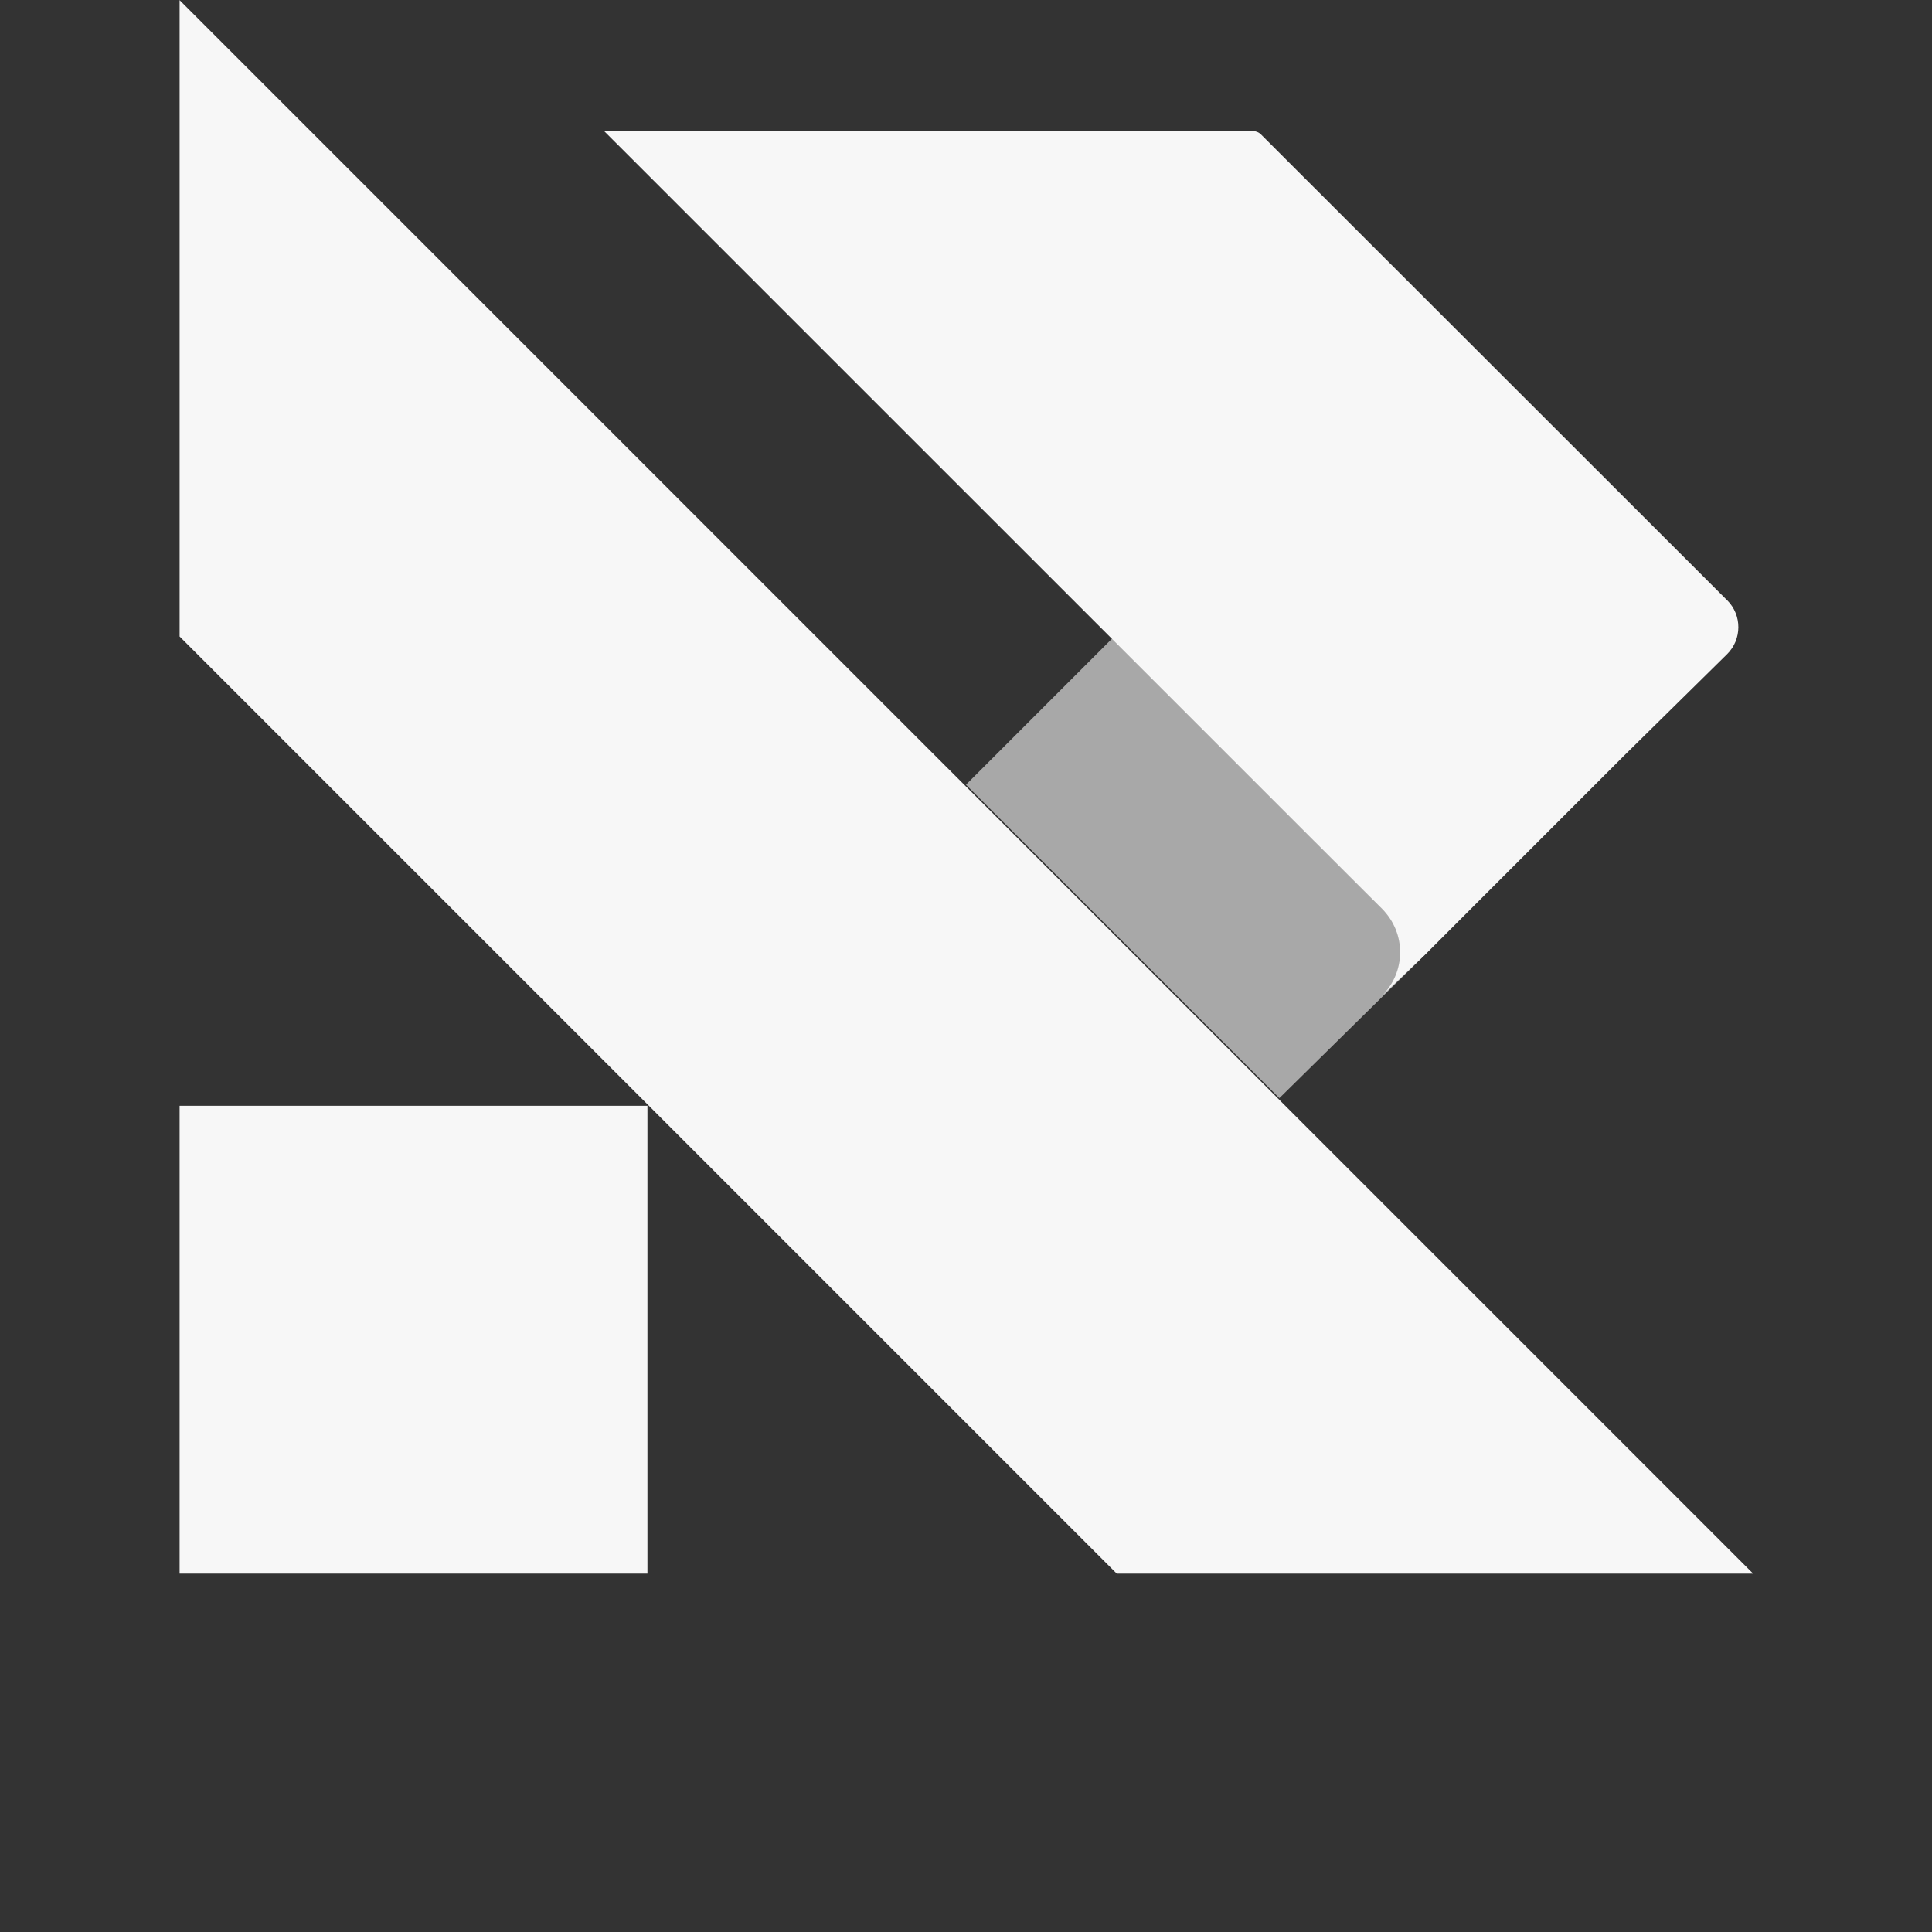
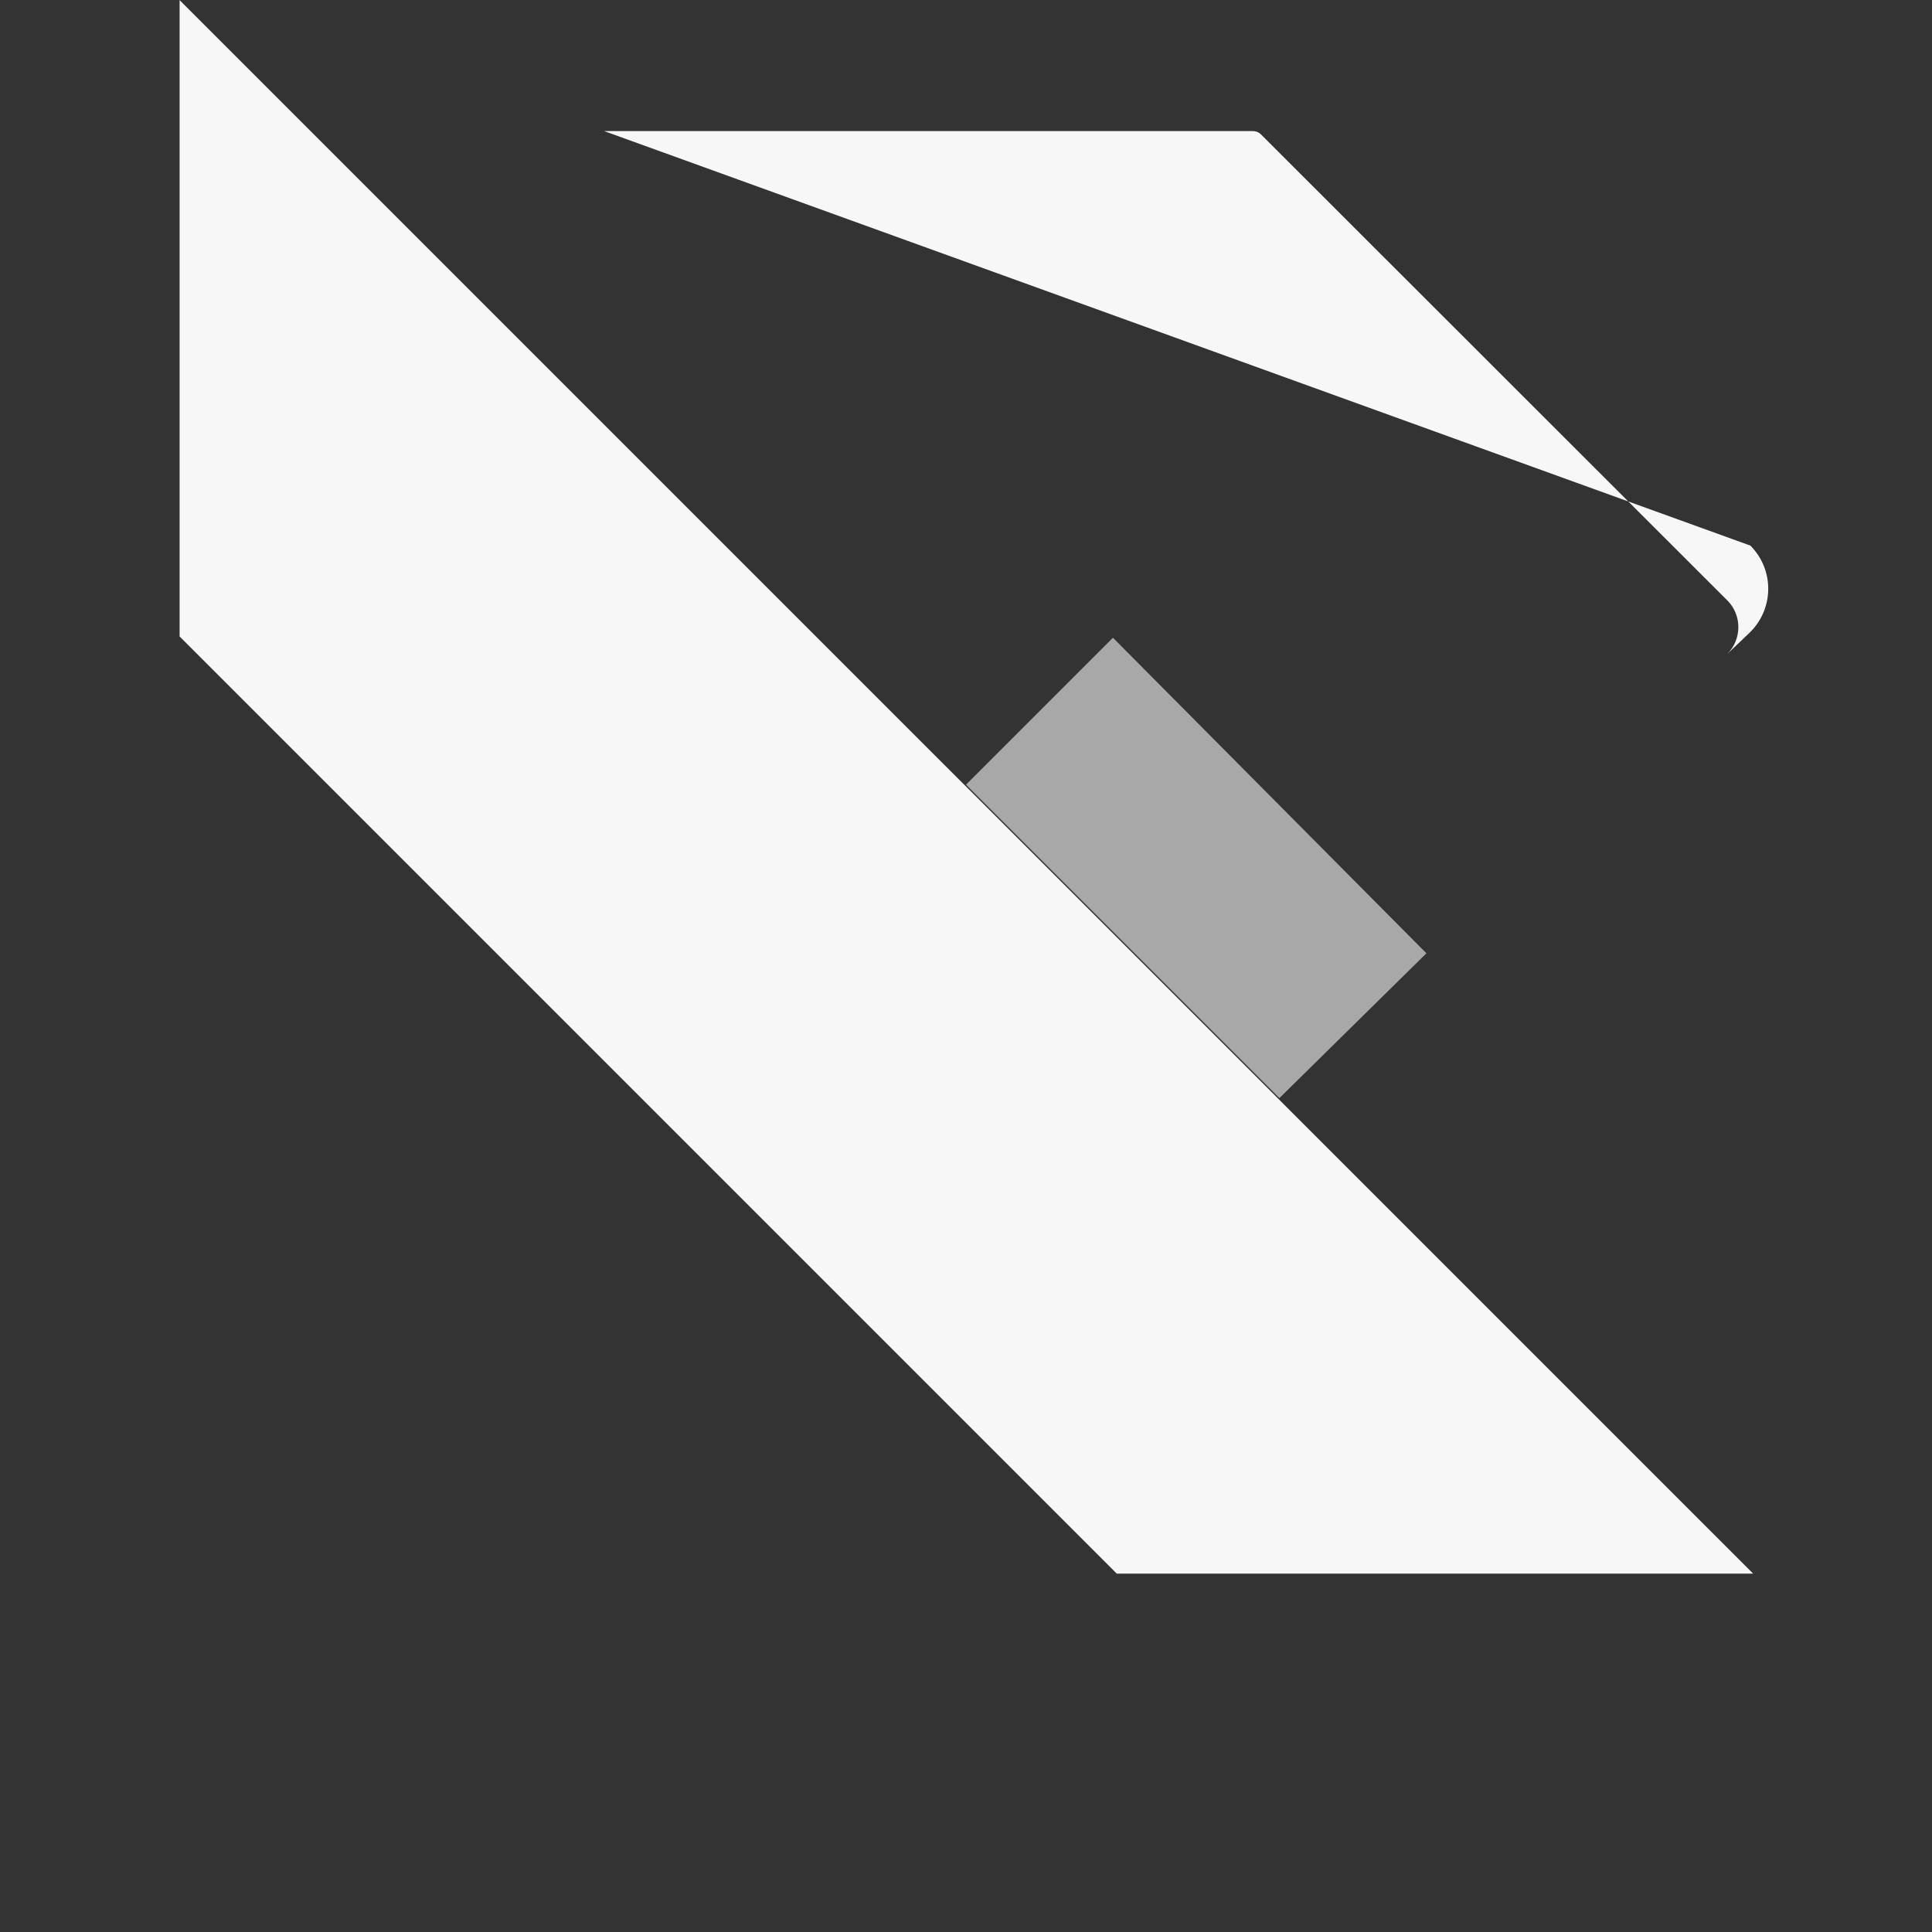
<svg xmlns="http://www.w3.org/2000/svg" id="esTFm6Uueg21" width="20" height="20" viewBox="0 0 492.94 492.94" shape-rendering="geometricPrecision" text-rendering="geometricPrecision" project-id="f39061fa0d7140c0b843c54bc4fc263e" export-id="8175fbc5b63142aeb21ae9d901b96505" cached="false">
  <rect x="0" y="0" width="492.94" height="492.94" fill="#333333" stroke="none" />
  <g transform="matrix(1.45 0 0 1.45-132.843-145.602)">
-     <rect width="82.32" height="82.32" rx="0" ry="0" transform="translate(123.22 294.99)" fill="#f7f7f7" stroke-width="0" />
    <g>
      <polygon points="342.61,268.16 316.74,293.64 261.59,238.49 287.45,212.63 342.61,268.16" opacity="0.6" fill="#f7f7f7" stroke-width="0" />
      <polygon points="400.1,377.31 288.12,377.31 270.64,359.83 260.83,350.02 205.69,294.88 123.22,212.41 123.22,100.44 123.43,100.65 400.06,377.27 400.1,377.31" fill="#f7f7f7" stroke-width="0" />
    </g>
-     <path d="M395.54,206.04c2.63,2.62,2.61,6.89-.03,9.49l-18.16,17.89-.21.21-34.52,34.53-11.88,11.33l3.92-3.74c4.36-4.16,4.45-11.1.18-15.37L197.92,123.48h114.16c.53,0,1.04.21,1.41.58l82.04,81.98h.01Z" fill="#f7f7f7" stroke-width="0" />
+     <path d="M395.54,206.04c2.63,2.62,2.61,6.89-.03,9.49l3.92-3.74c4.36-4.16,4.45-11.1.18-15.37L197.92,123.48h114.16c.53,0,1.04.21,1.41.58l82.04,81.98h.01Z" fill="#f7f7f7" stroke-width="0" />
  </g>
</svg>